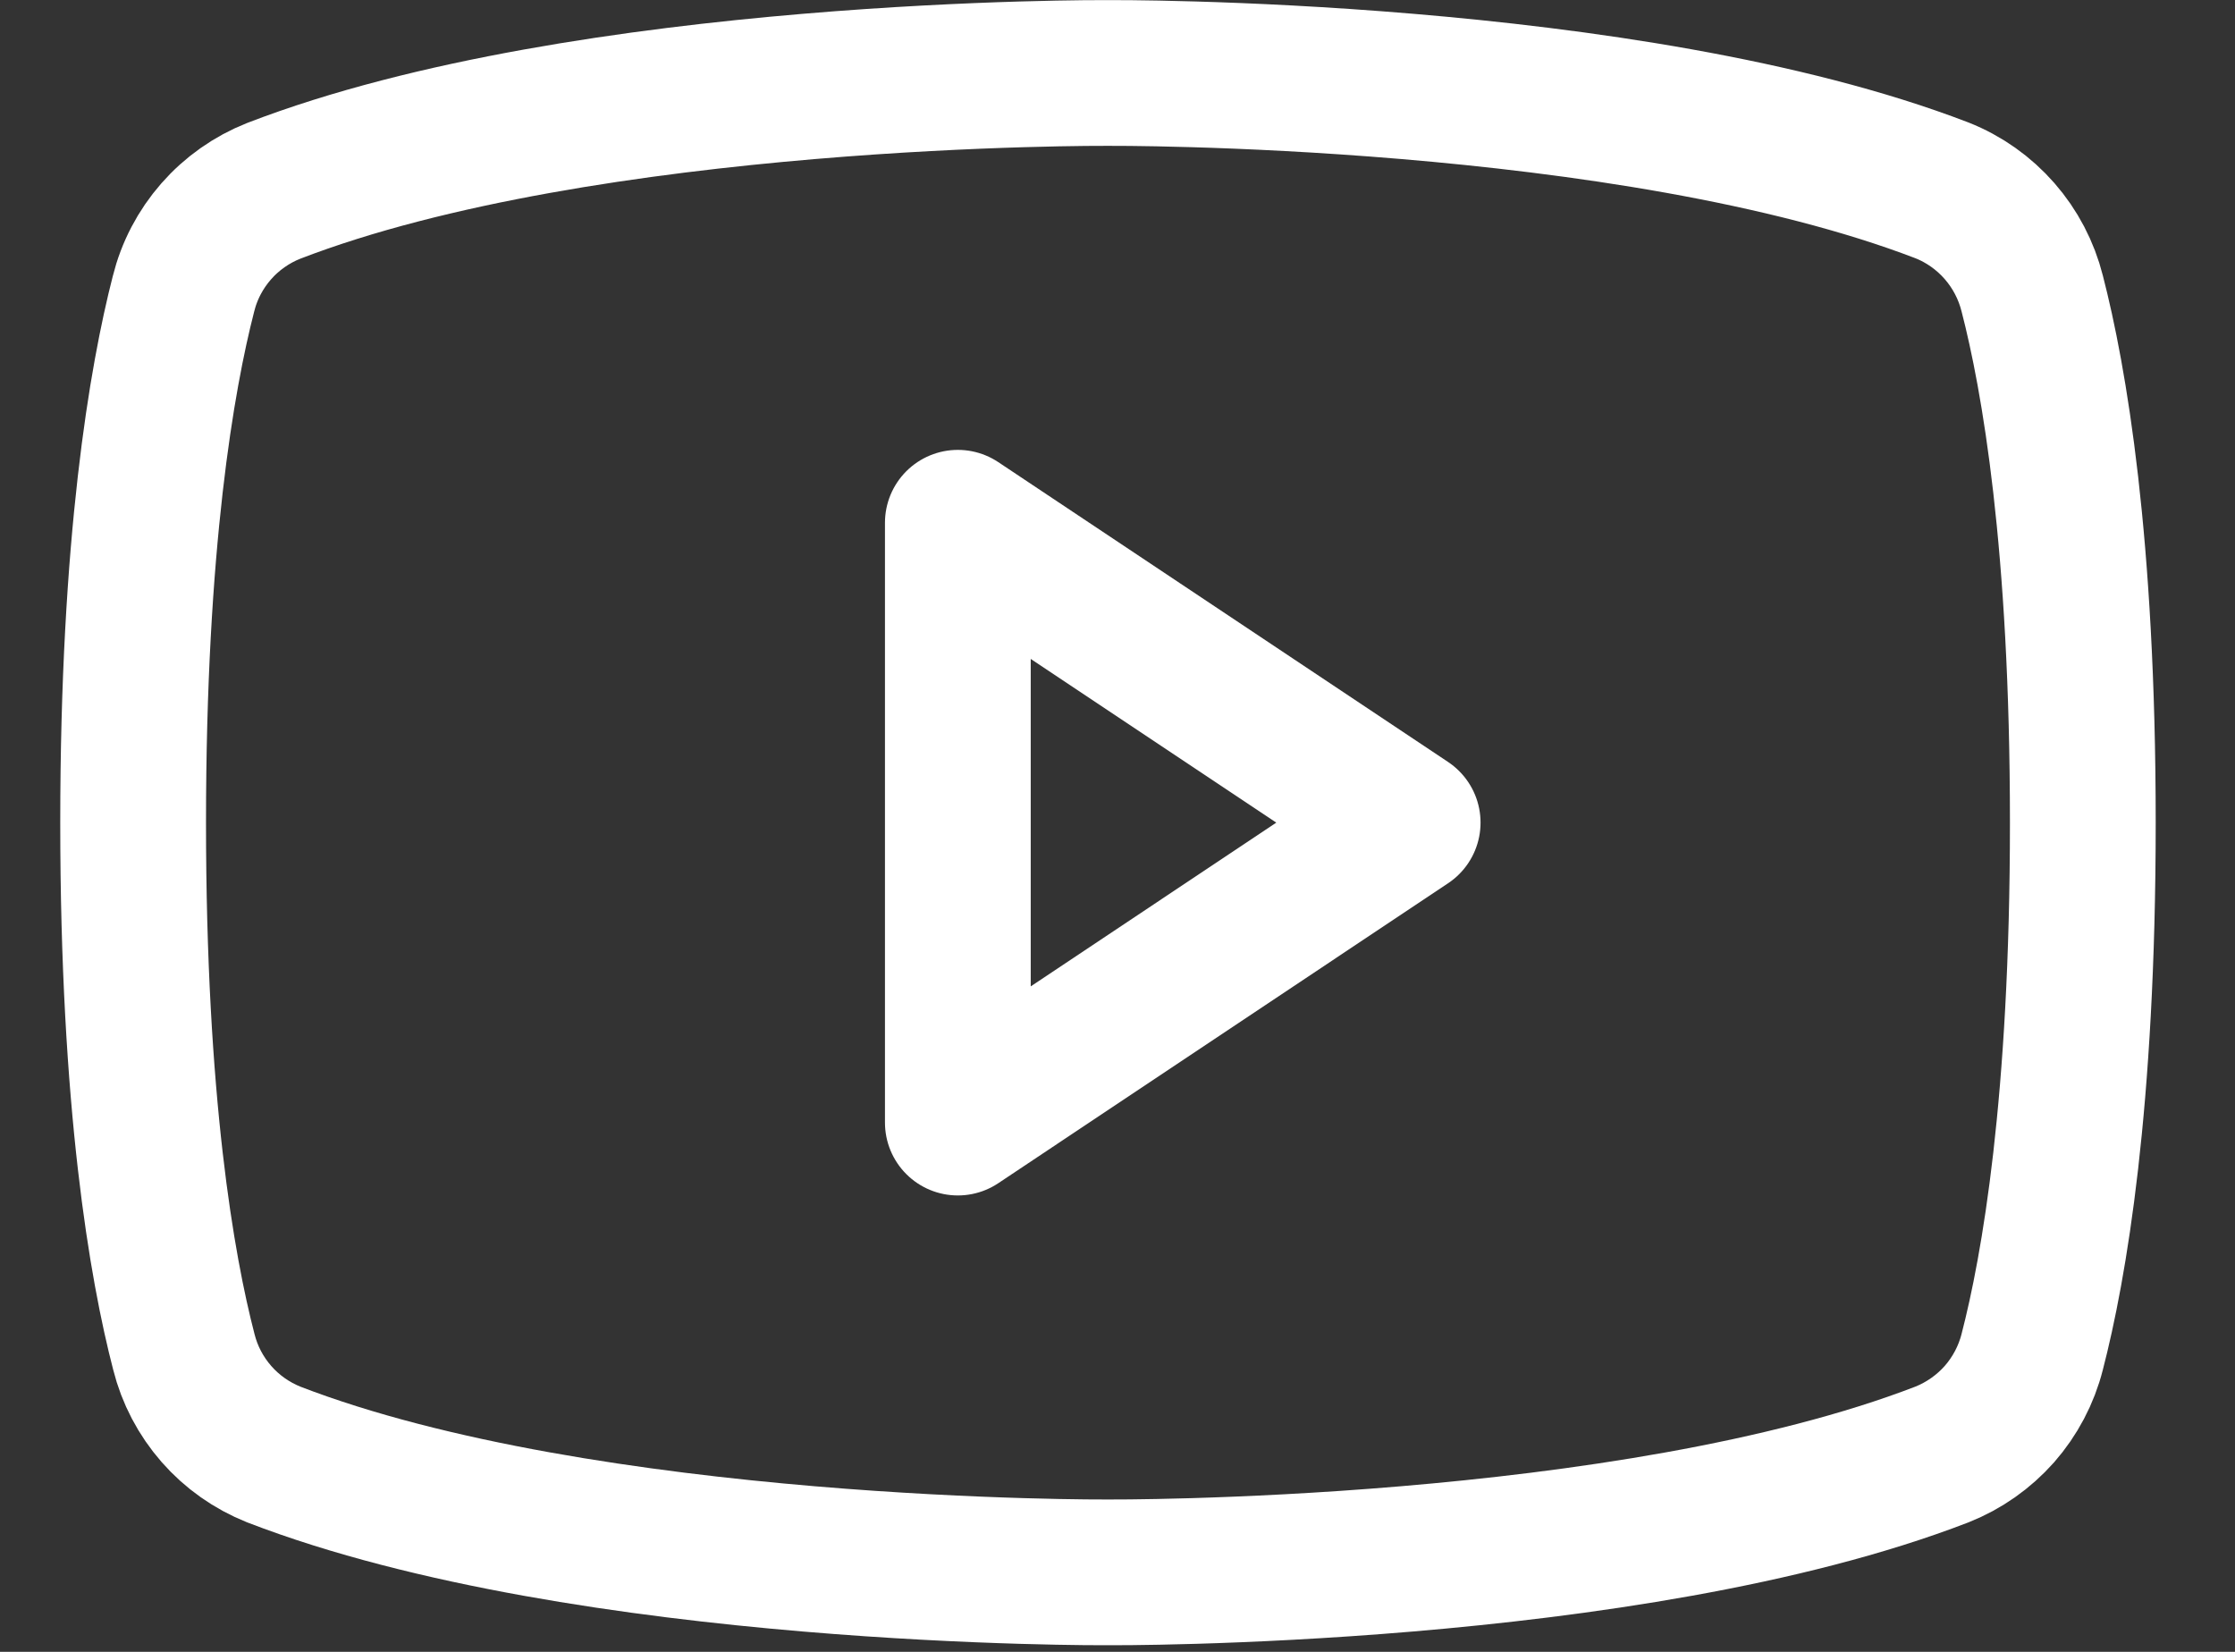
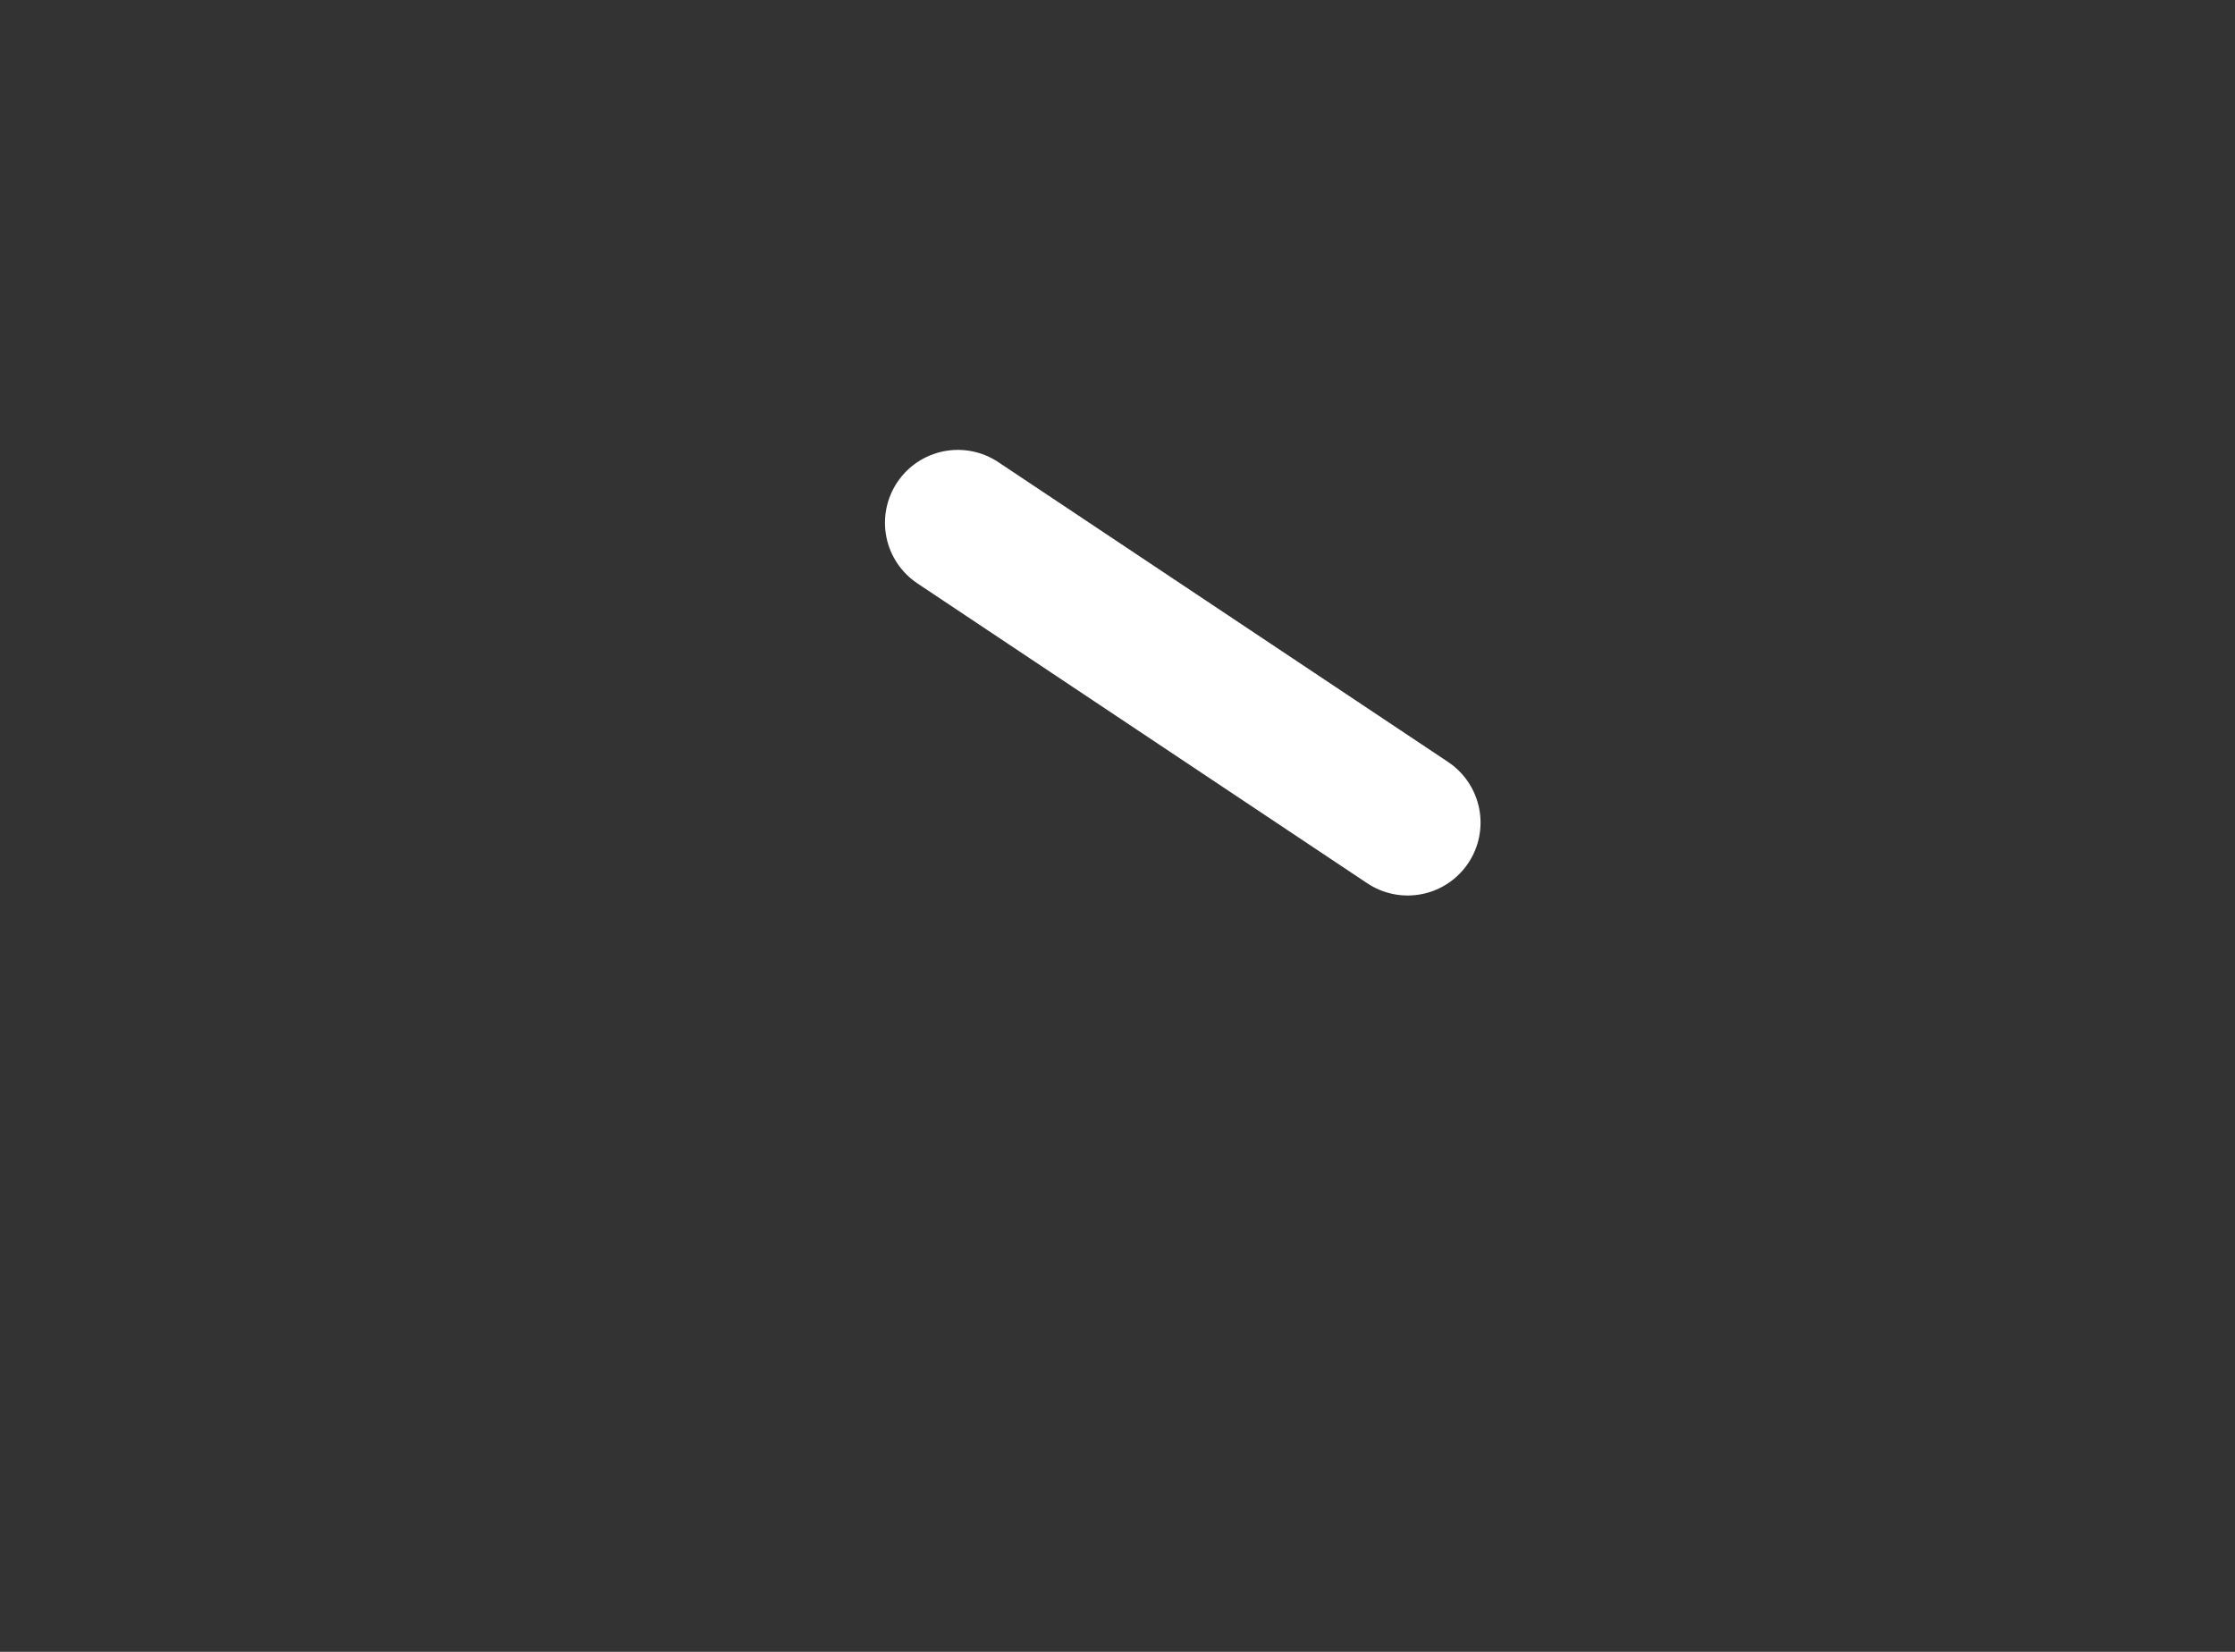
<svg xmlns="http://www.w3.org/2000/svg" width="23" height="17" viewBox="0 0 23 17" fill="none">
  <rect x="0" y="0" width="23" height="17" fill="#333333" stroke="none" />
-   <path d="M14.486 8.466L9.857 5.38V11.553L14.486 8.466Z" stroke="white" stroke-width="1.5" stroke-linecap="round" stroke-linejoin="round" />
-   <path d="M1.37 8.466C1.37 11.351 1.666 13.043 1.892 13.913C1.951 14.149 2.066 14.368 2.227 14.552C2.388 14.736 2.59 14.878 2.817 14.969C6.049 16.216 11.4 16.182 11.4 16.182C11.4 16.182 16.751 16.216 19.984 14.969C20.211 14.879 20.414 14.736 20.576 14.553C20.737 14.369 20.853 14.15 20.913 13.913C21.138 13.045 21.434 11.351 21.434 8.466C21.434 5.582 21.138 3.89 20.913 3.02C20.853 2.782 20.738 2.562 20.576 2.377C20.415 2.193 20.212 2.049 19.984 1.959C16.751 0.717 11.4 0.751 11.4 0.751C11.4 0.751 6.049 0.717 2.817 1.964C2.589 2.054 2.385 2.198 2.224 2.382C2.062 2.567 1.947 2.787 1.888 3.025C1.666 3.889 1.37 5.582 1.37 8.466Z" stroke="white" stroke-width="1.5" stroke-linecap="round" stroke-linejoin="round" />
+   <path d="M14.486 8.466L9.857 5.38L14.486 8.466Z" stroke="white" stroke-width="1.5" stroke-linecap="round" stroke-linejoin="round" />
</svg>